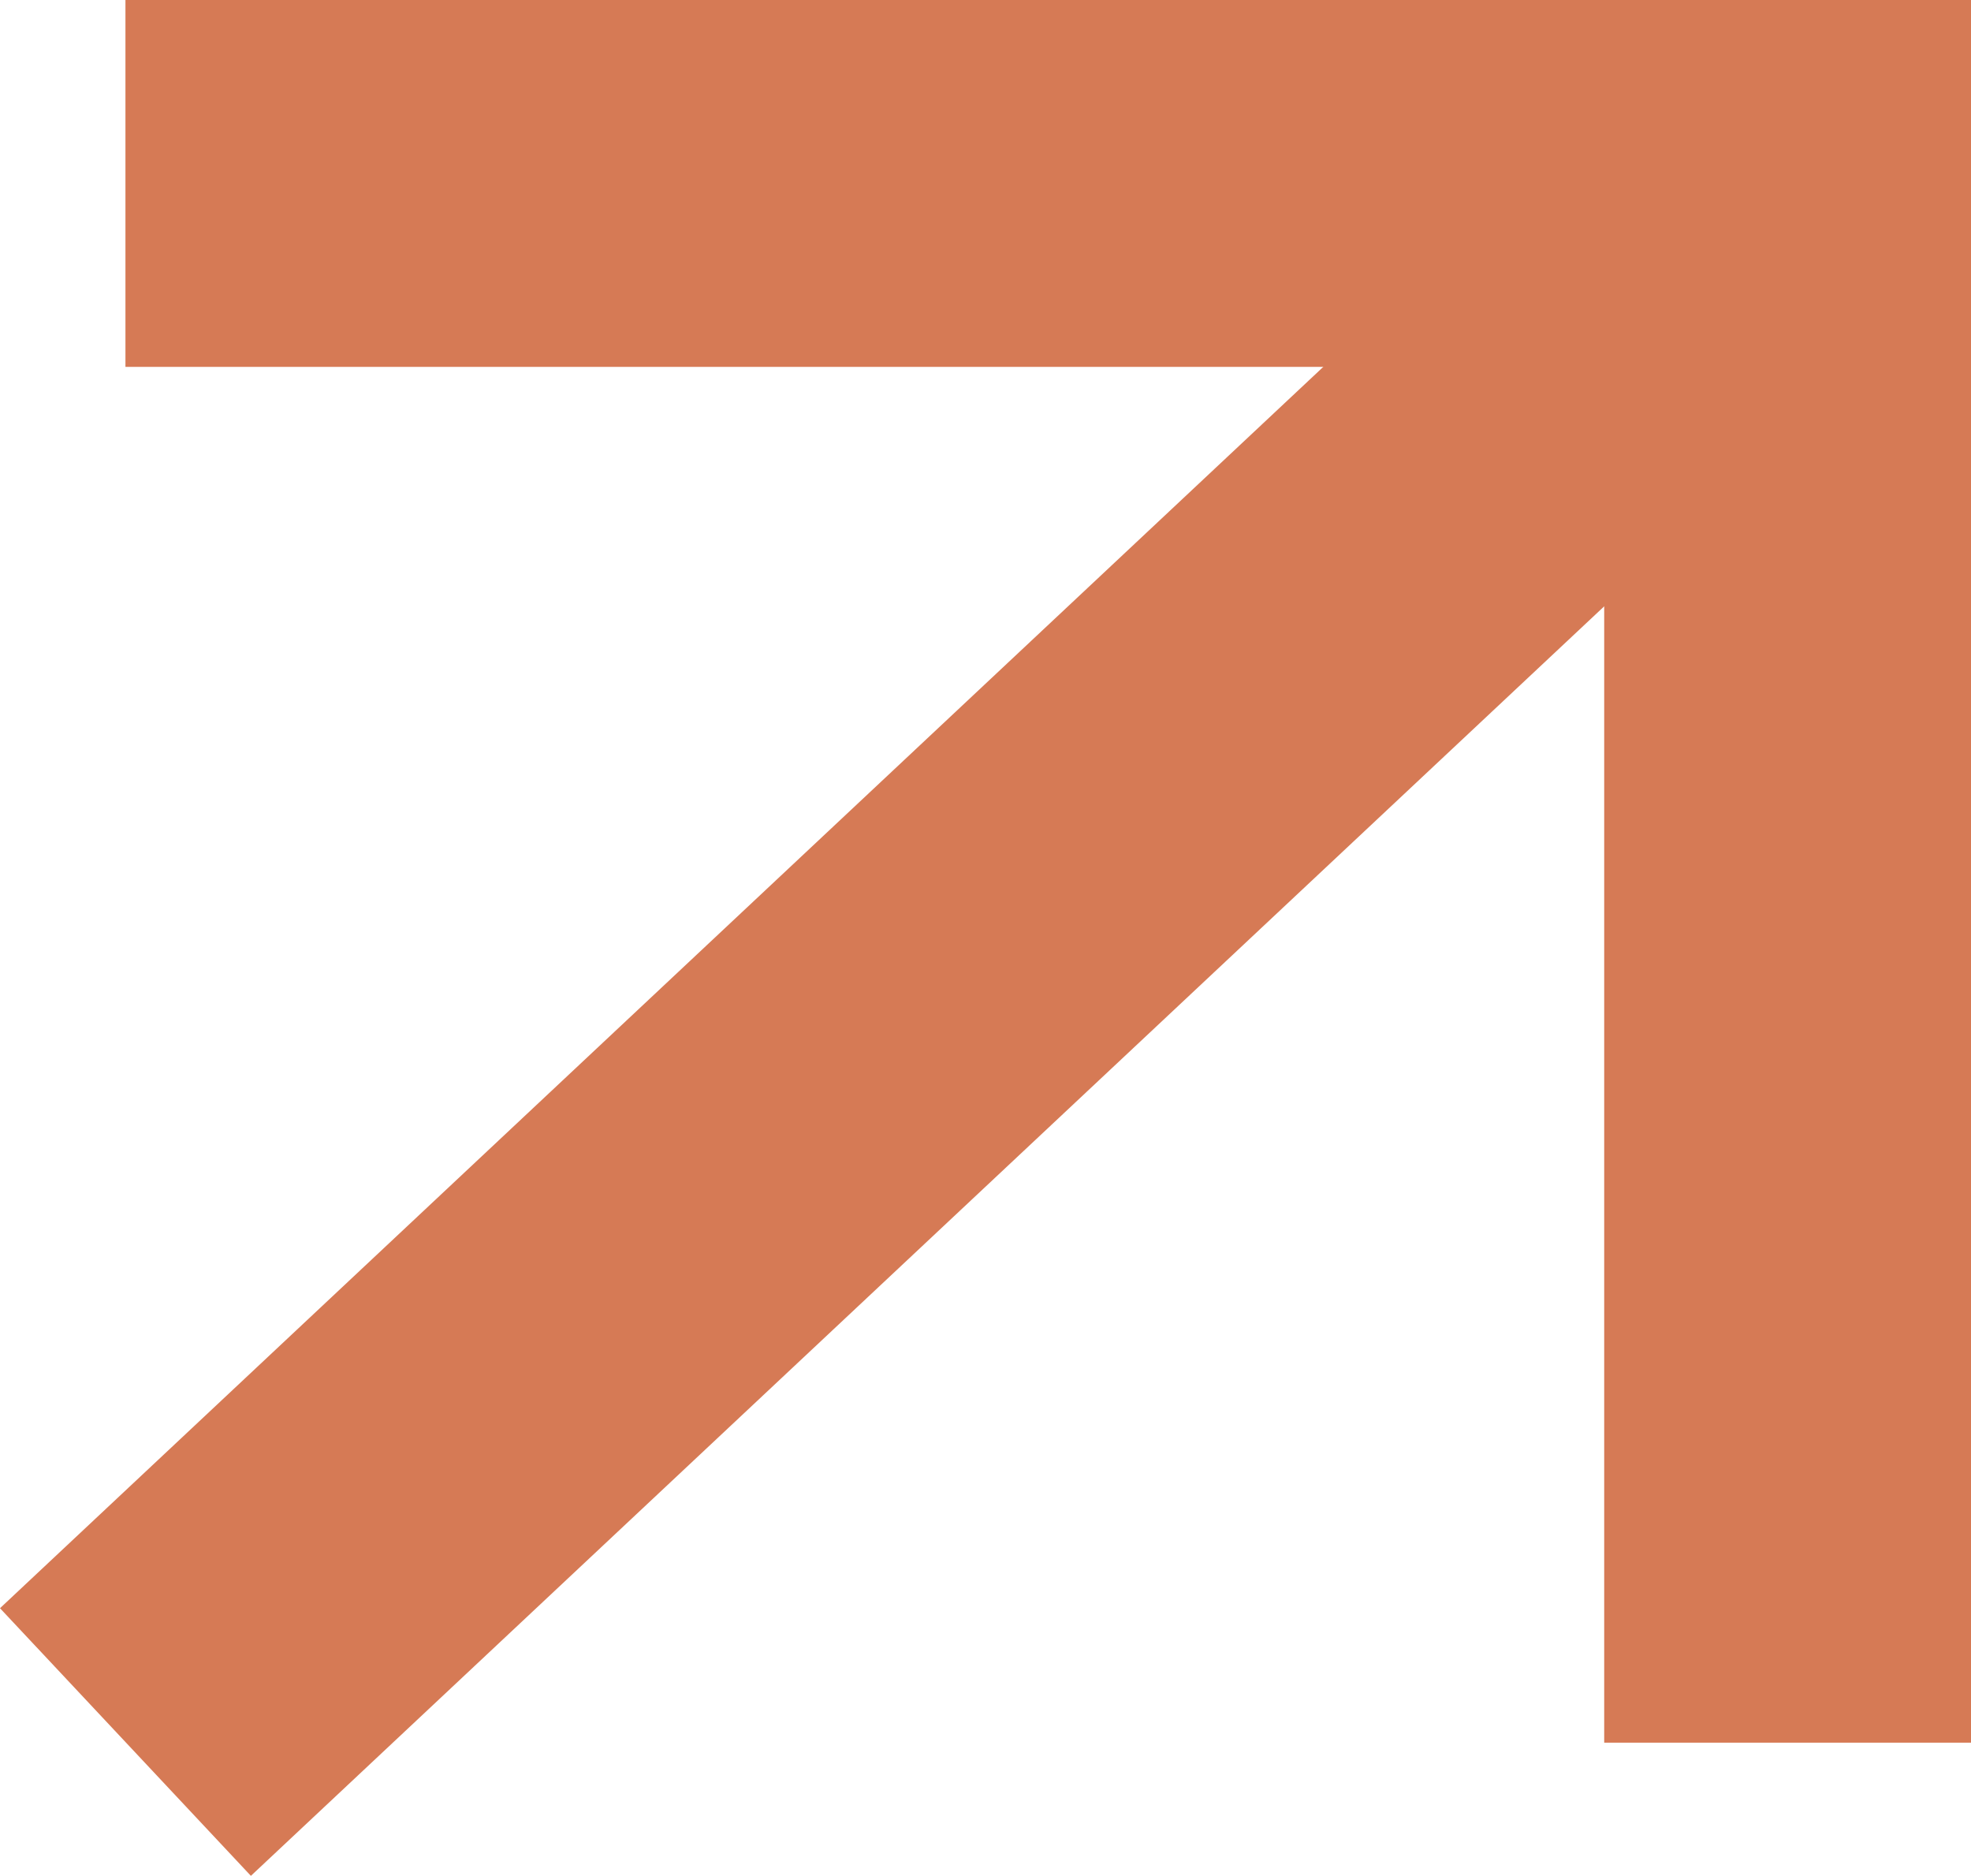
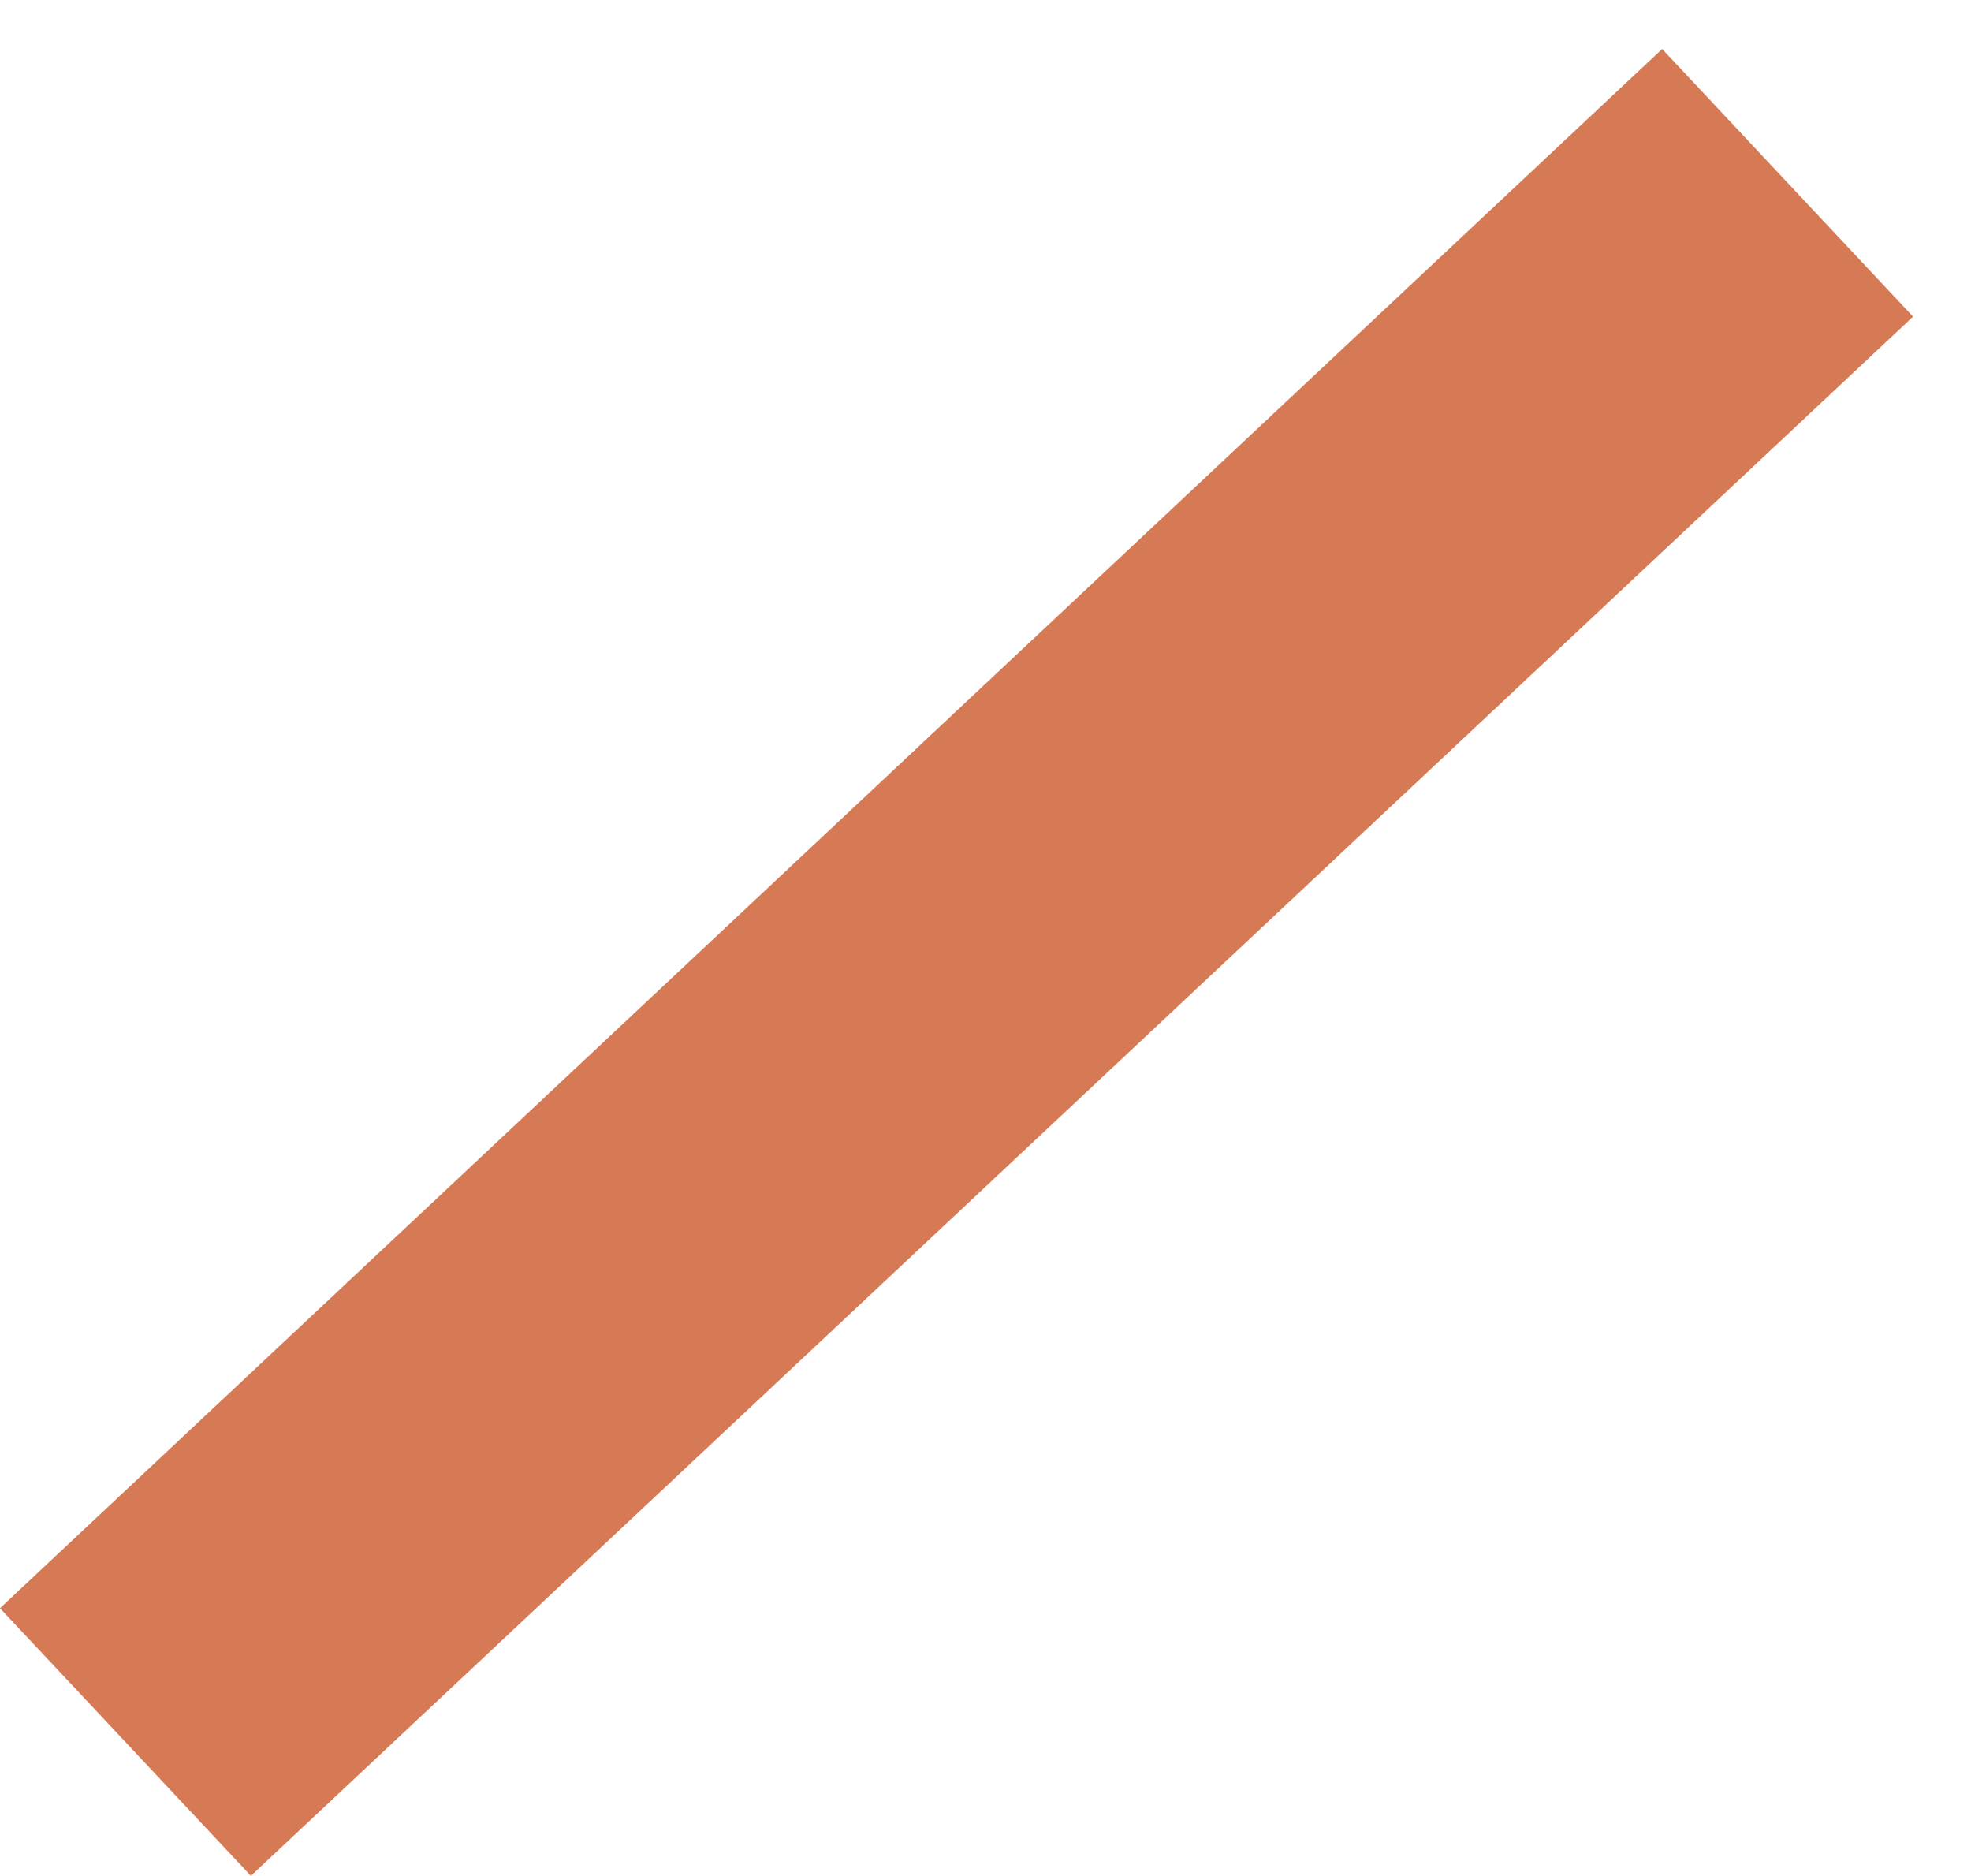
<svg xmlns="http://www.w3.org/2000/svg" width="10.747" height="10.226" viewBox="0 0 10.747 10.226">
  <g id="Icon_feather-arrow-up-right" data-name="Icon feather-arrow-up-right" transform="translate(0.684 1)">
    <path id="Path_1" data-name="Path 1" d="M11.184,19.726,9.816,18.267l9.063-8.5,1.368,1.459Z" transform="translate(-10.5 -10.5)" fill="#d67a55" />
-     <path id="Path_2" data-name="Path 2" d="M20.563,19h-2V11.5H10.5v-2H20.563Z" transform="translate(-10.5 -10.5)" fill="#d67a55" />
  </g>
</svg>